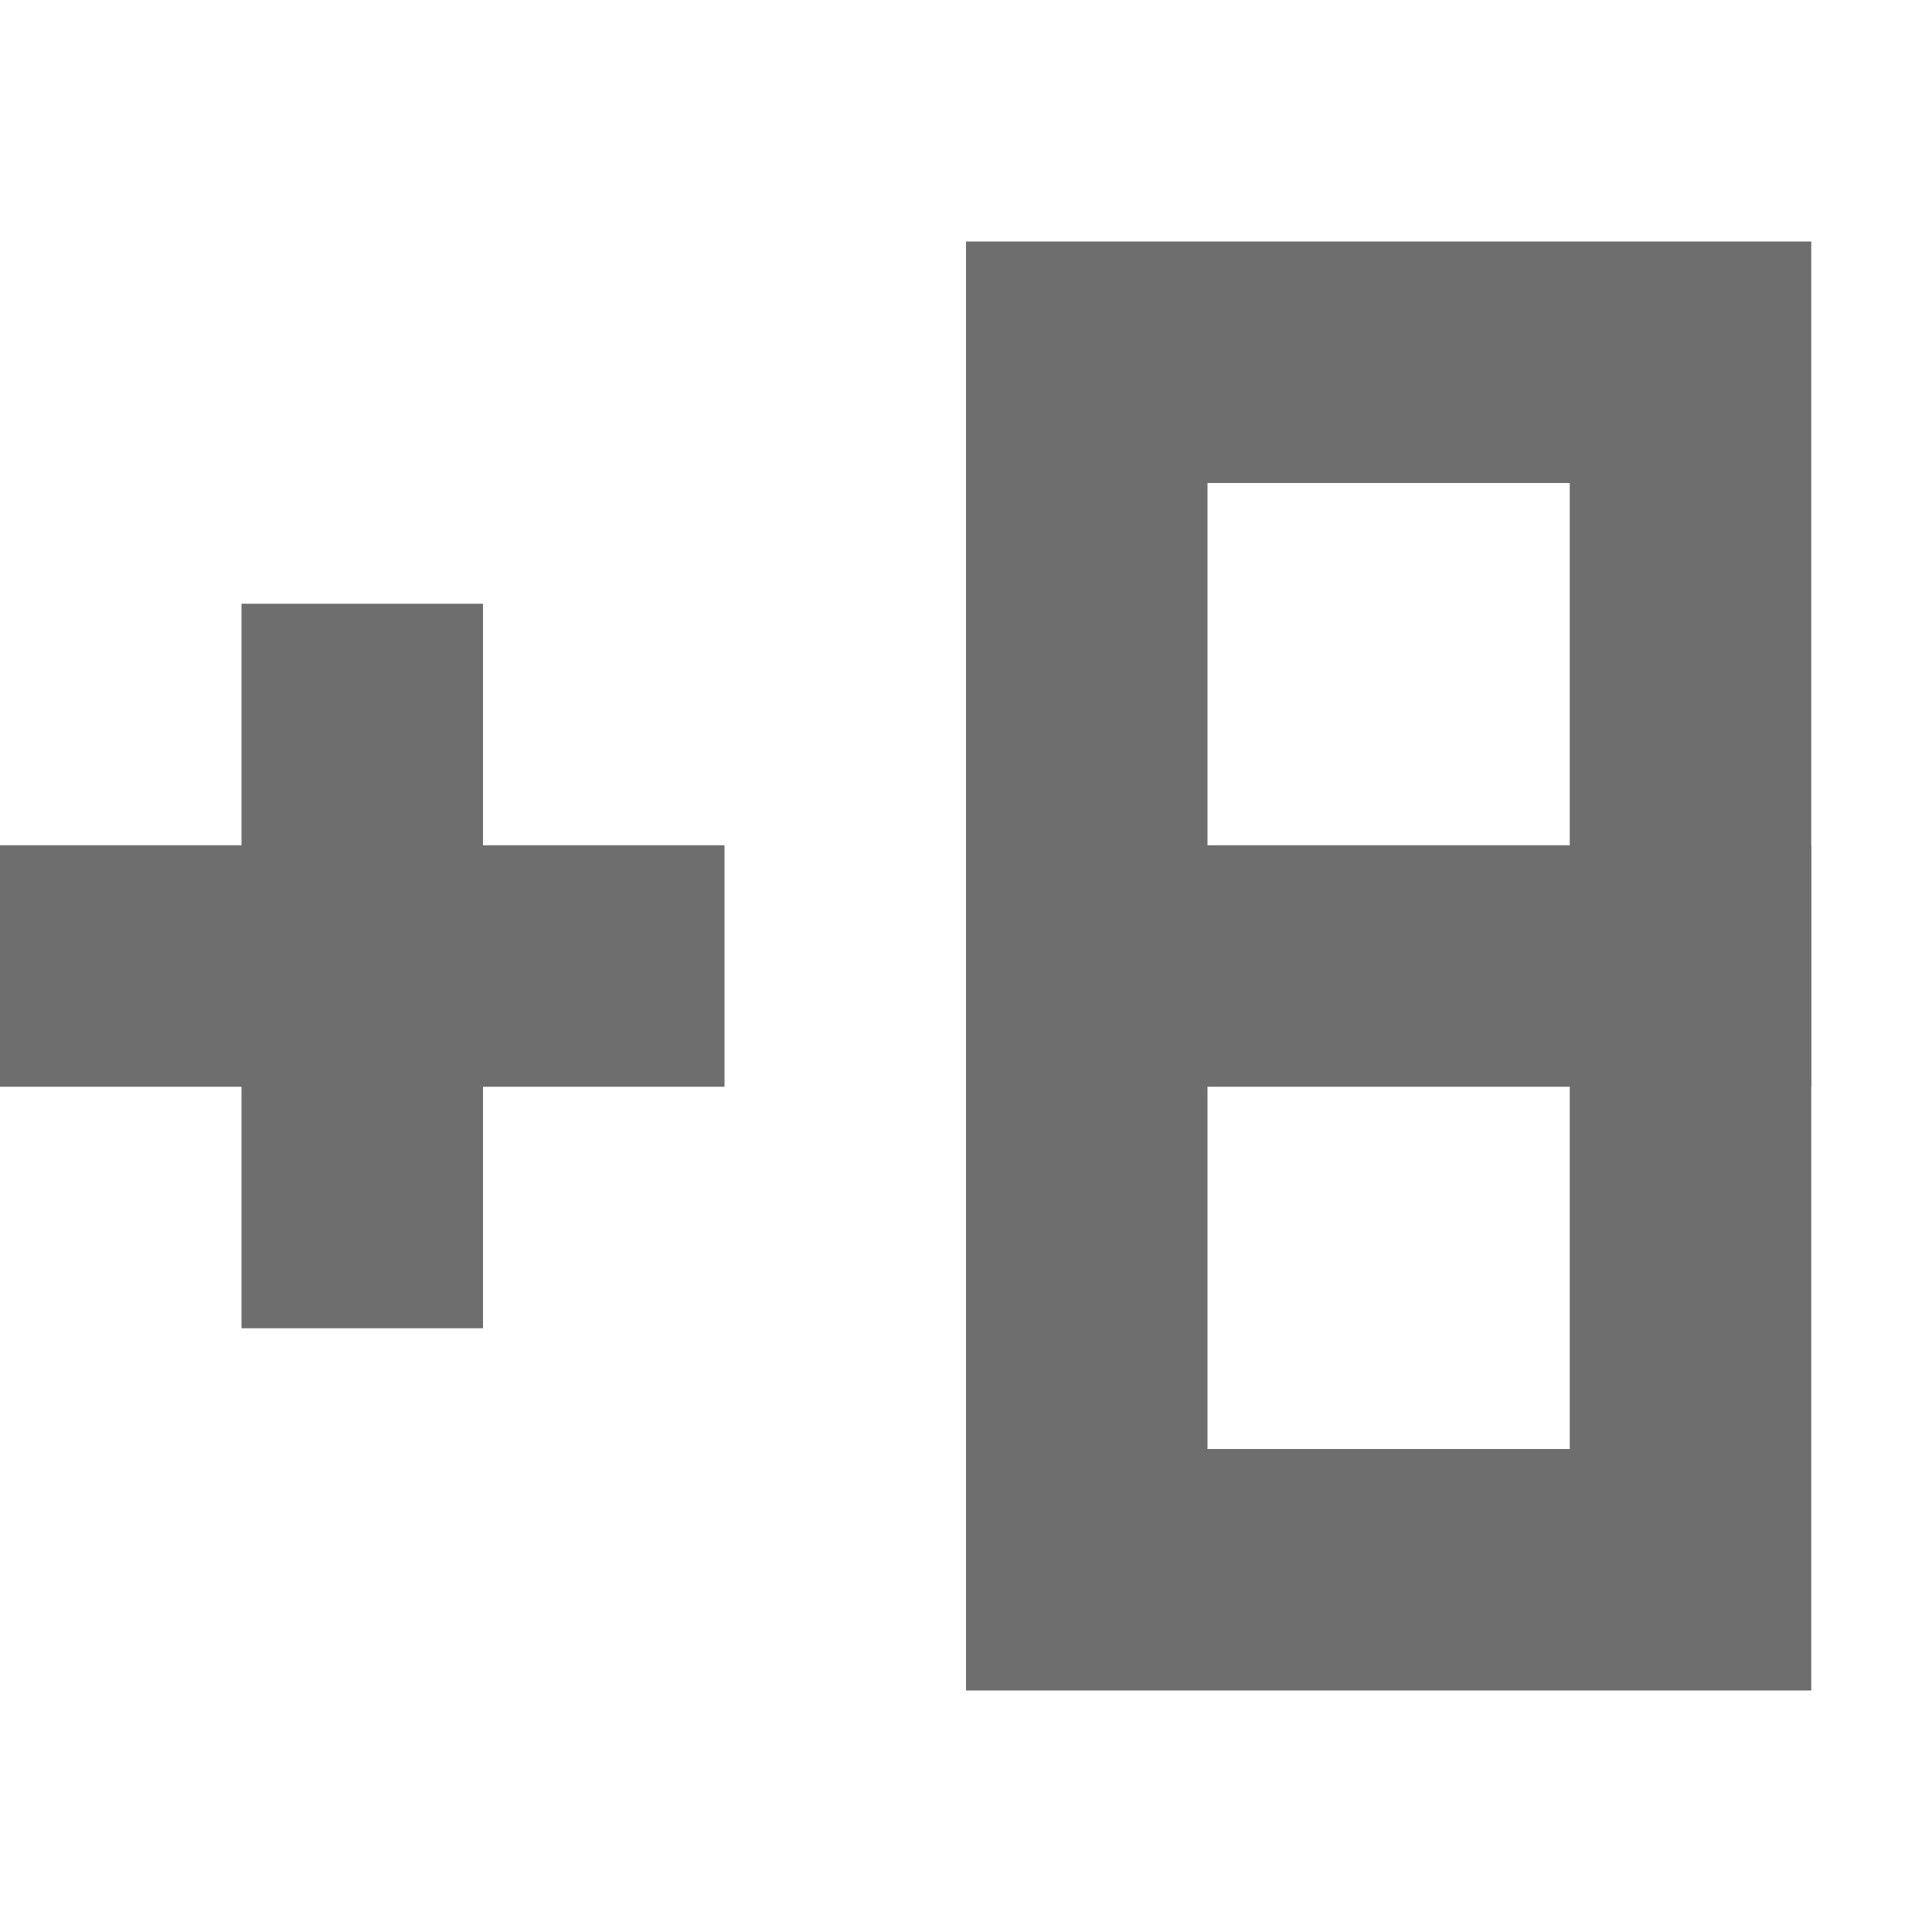
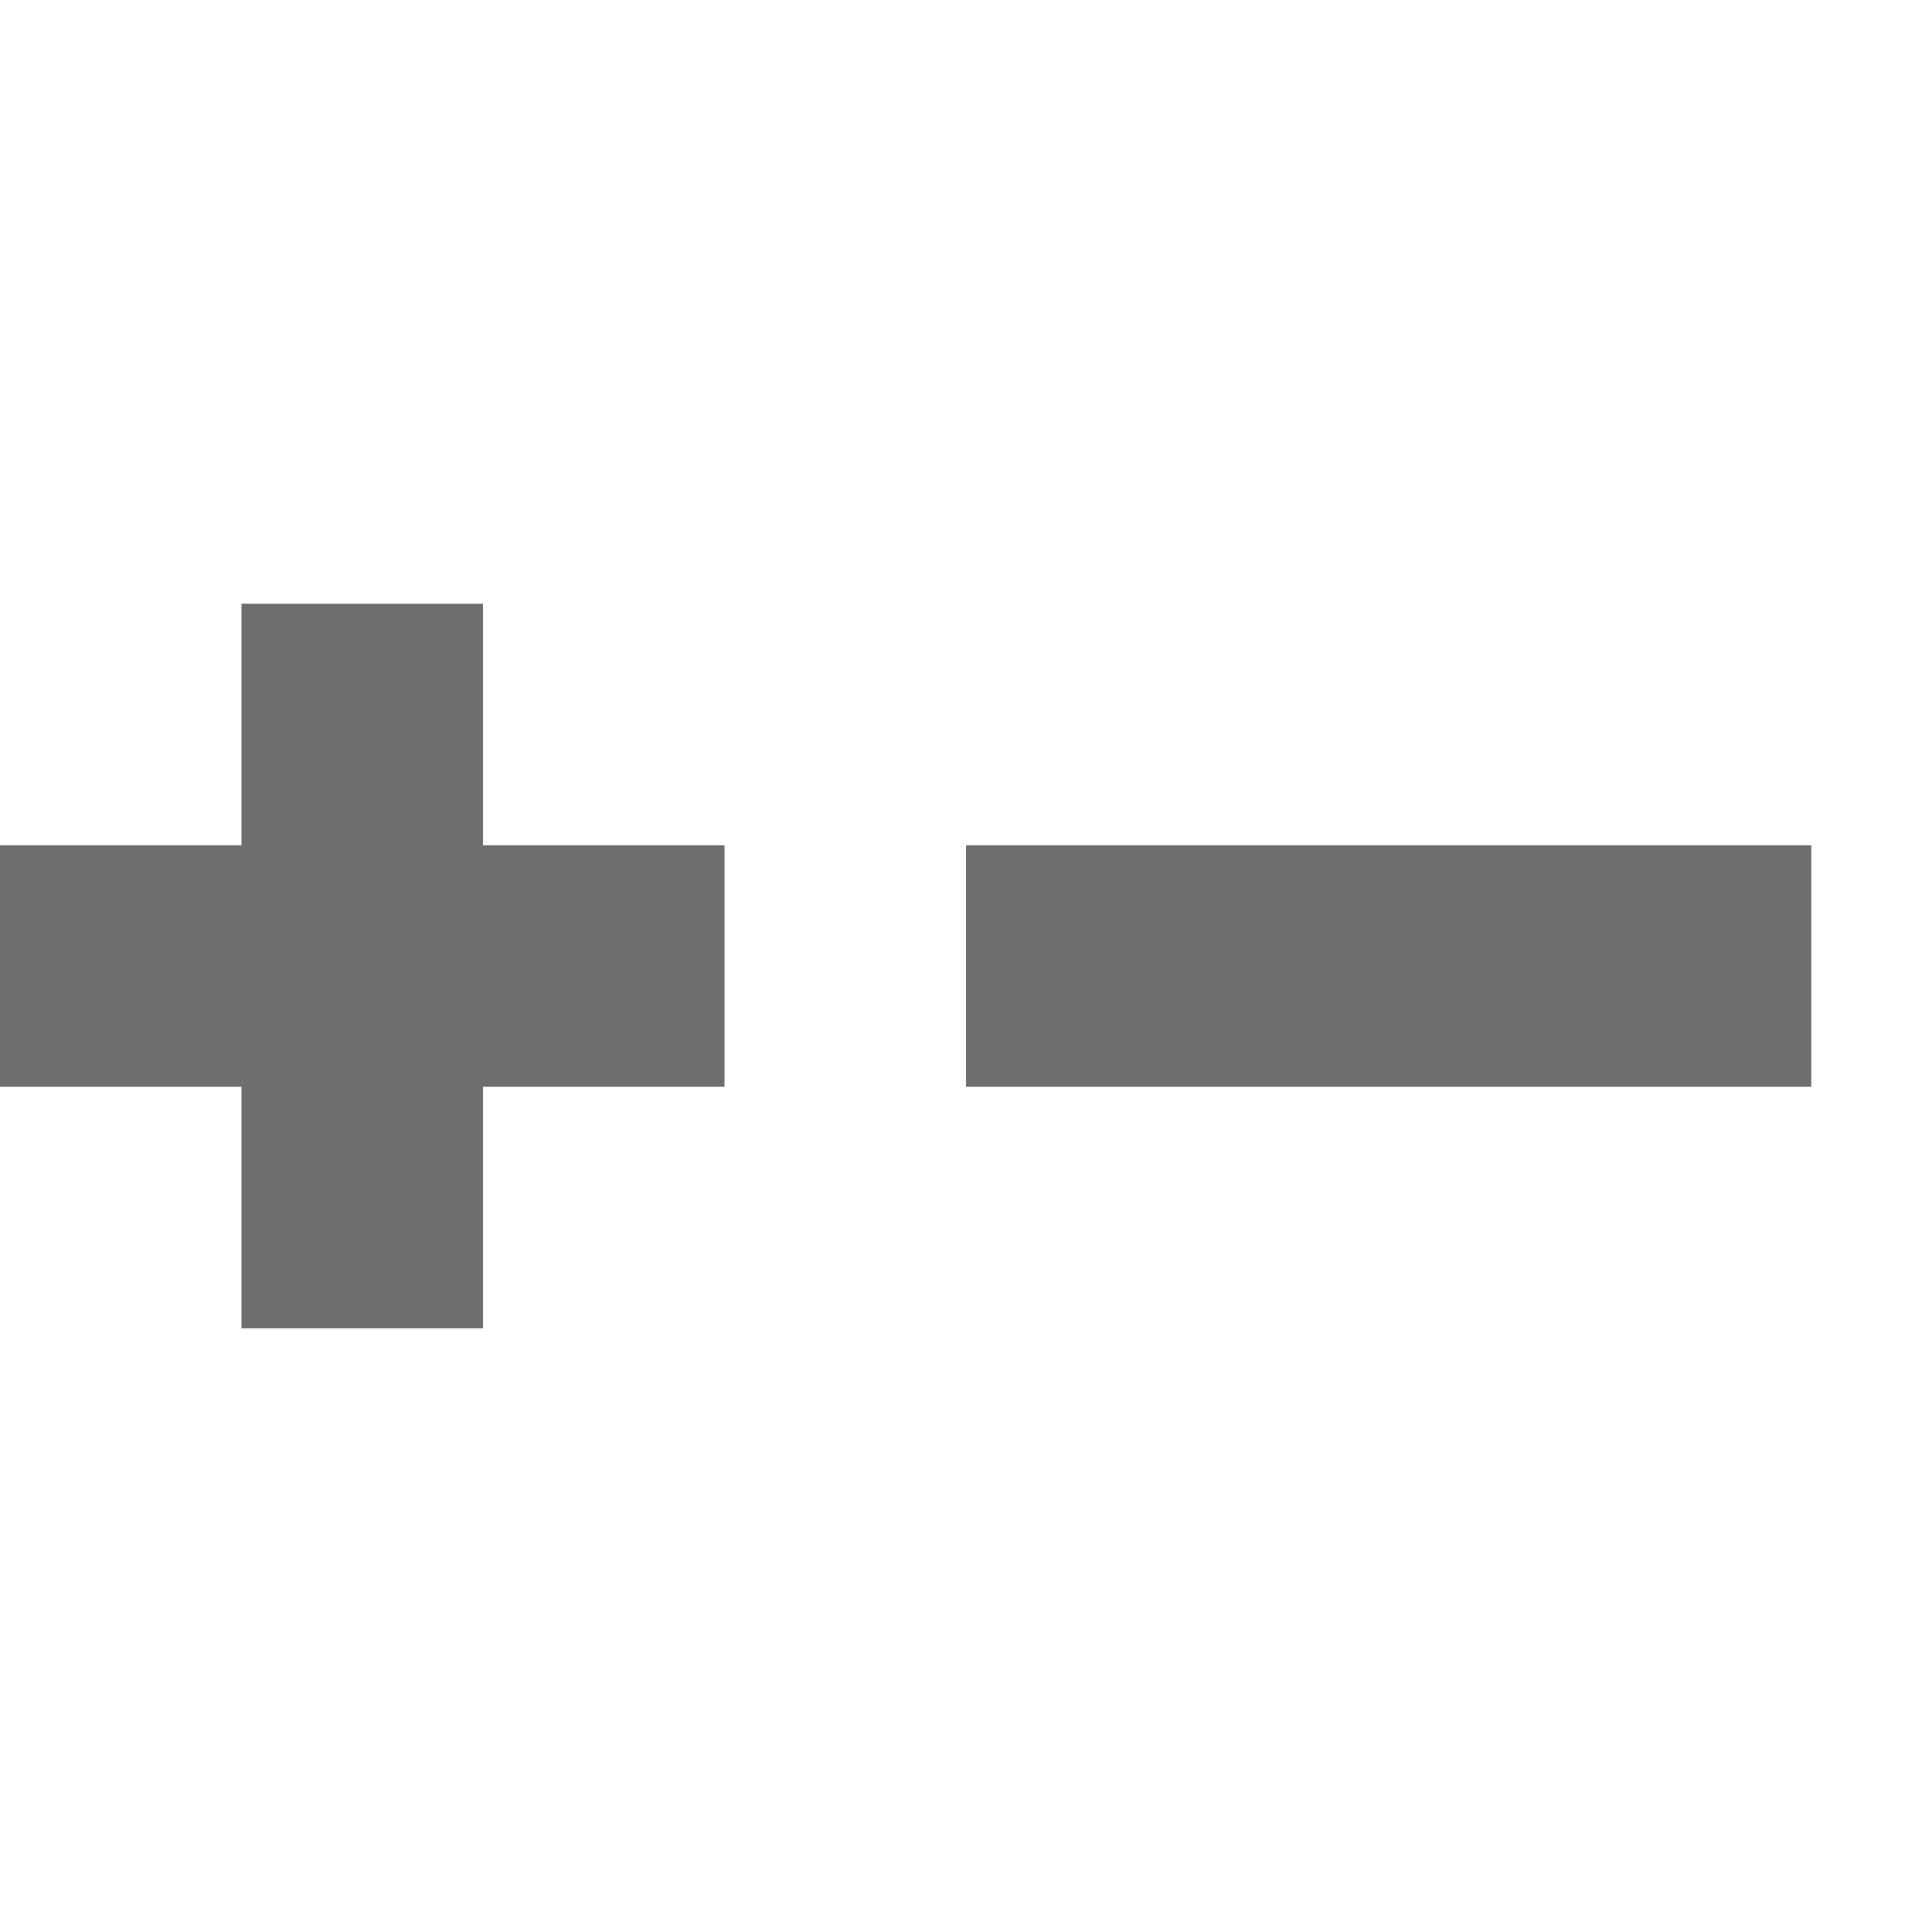
<svg xmlns="http://www.w3.org/2000/svg" width="16" height="16" viewBox="0 0 16 16" fill="none">
  <path fill-rule="evenodd" clip-rule="evenodd" d="M2 5H4V7L6 7L6 9H4V11H2V9H-5.96046e-08V7L2 7V5Z" fill="#6E6E6E" />
-   <rect x="9" y="3" width="5" height="10" stroke="#6E6E6E" stroke-width="2" />
  <rect x="8.5" y="7.5" width="6" height="1" stroke="#6E6E6E" />
</svg>